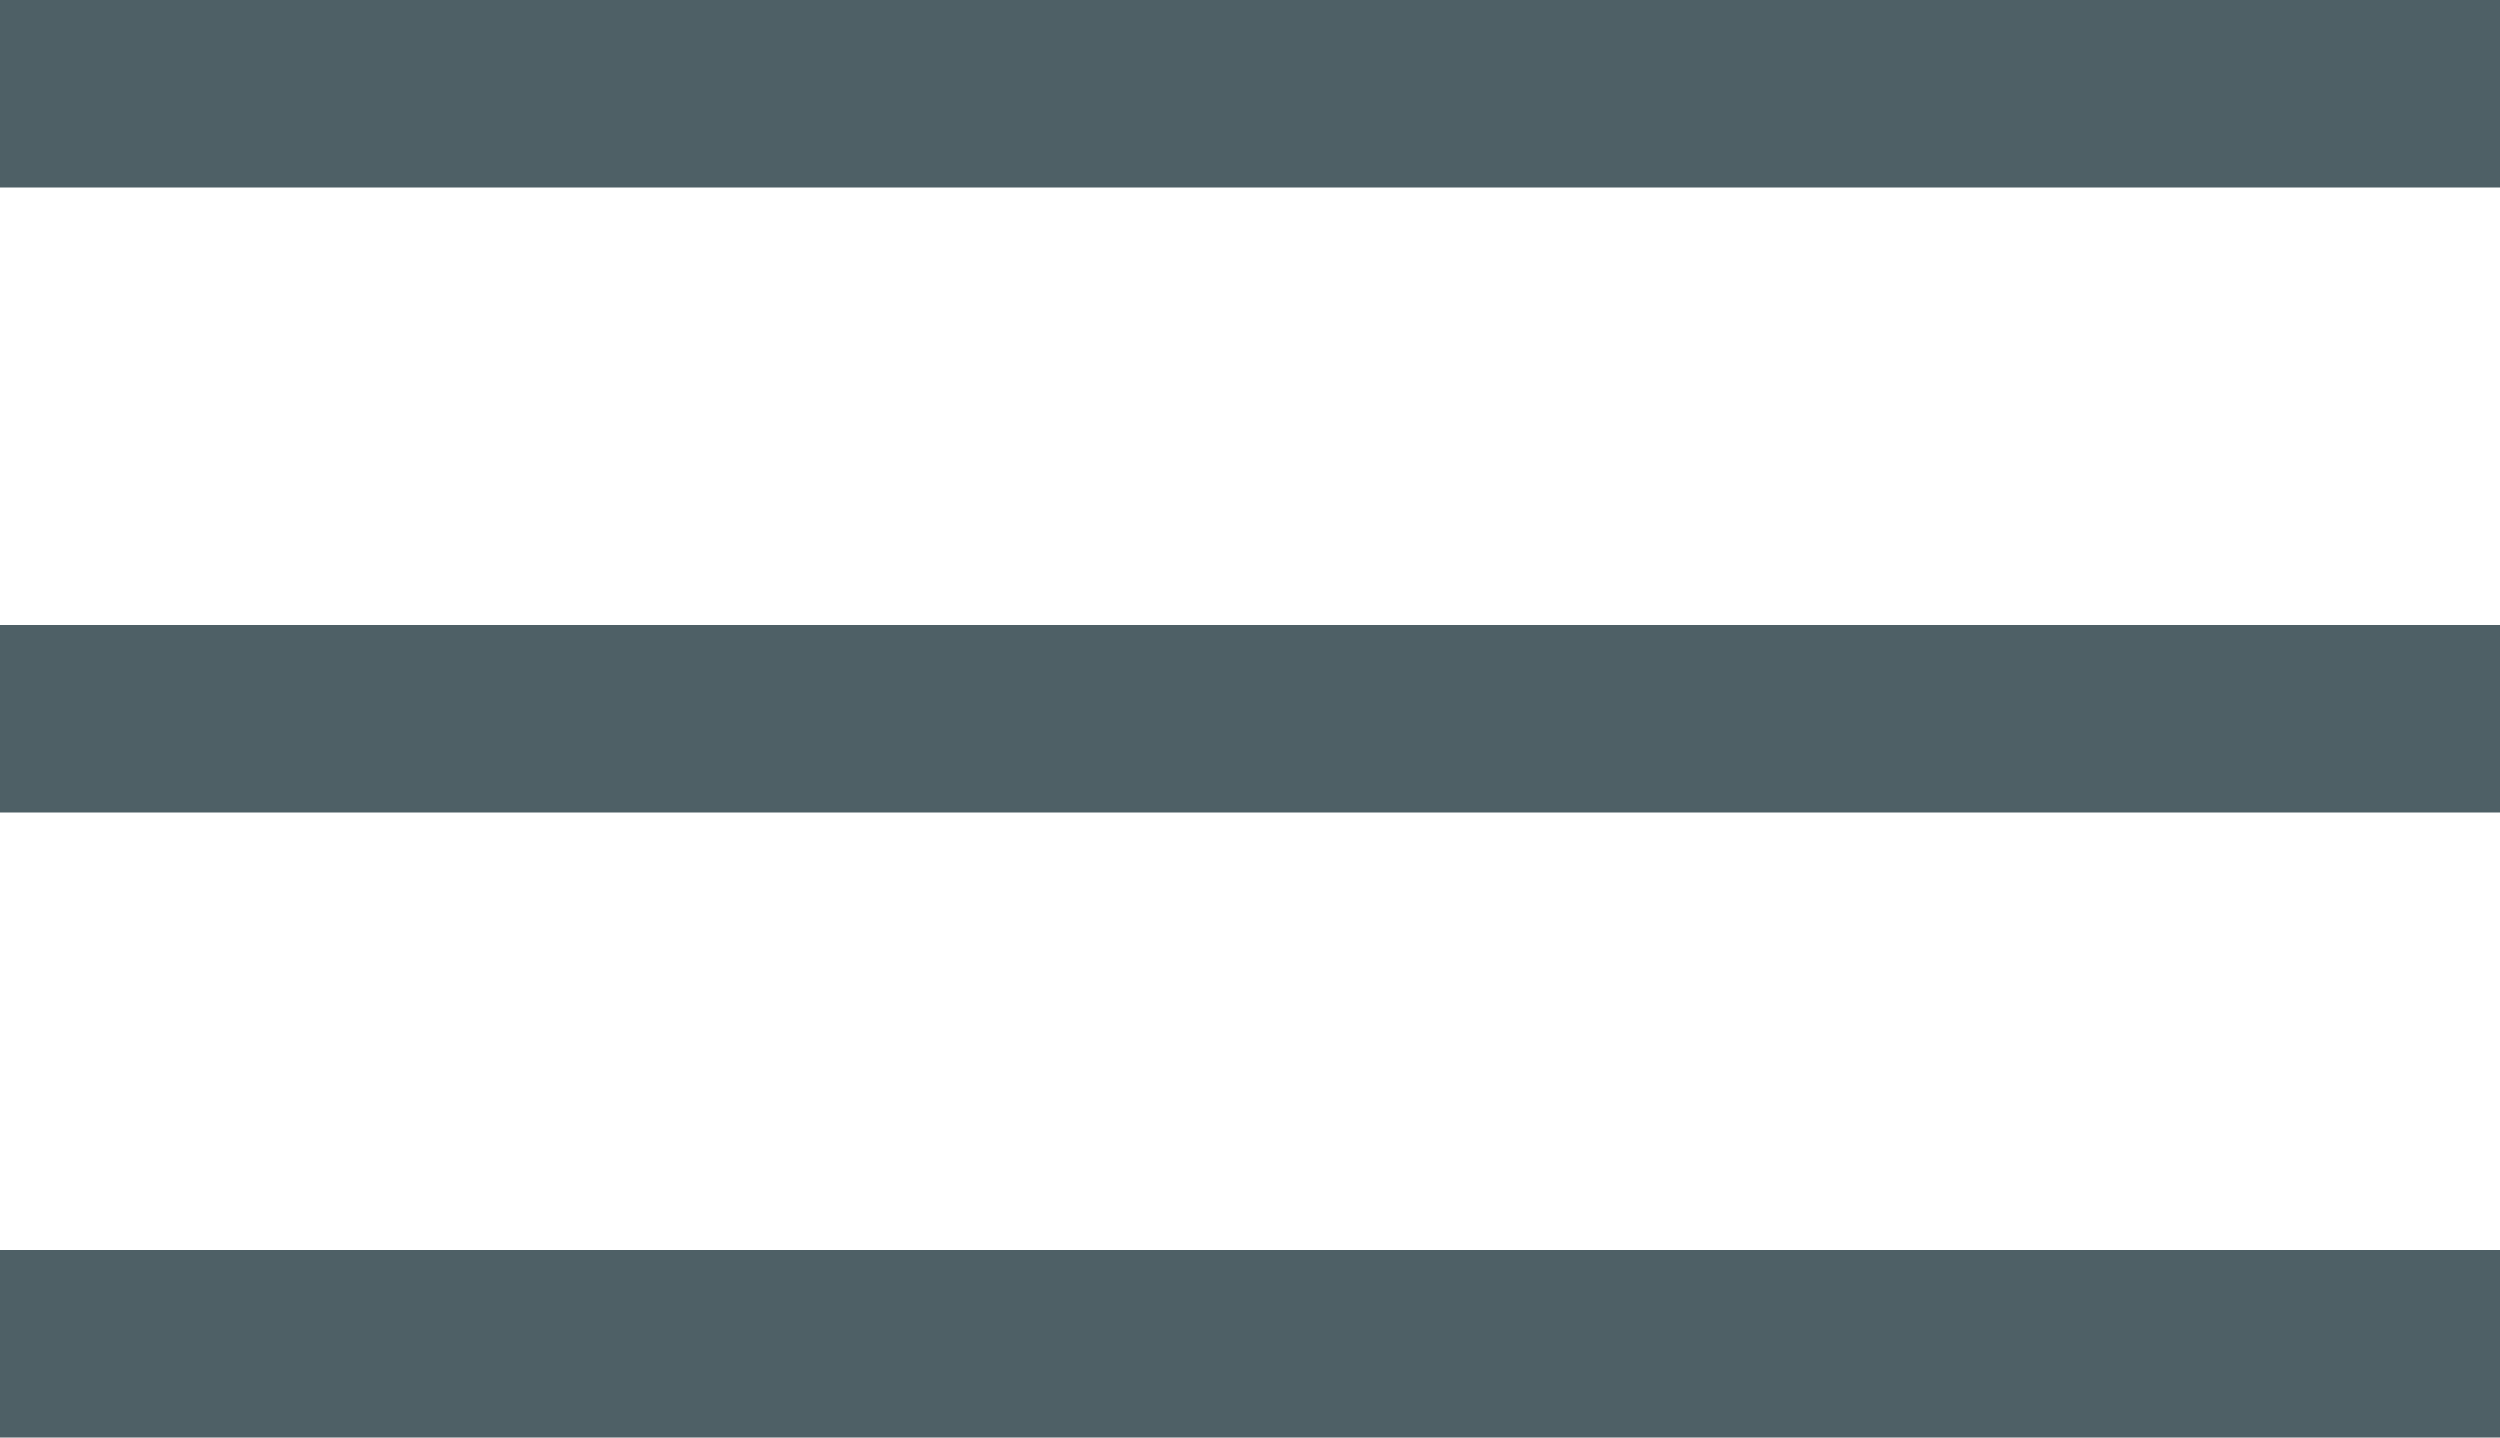
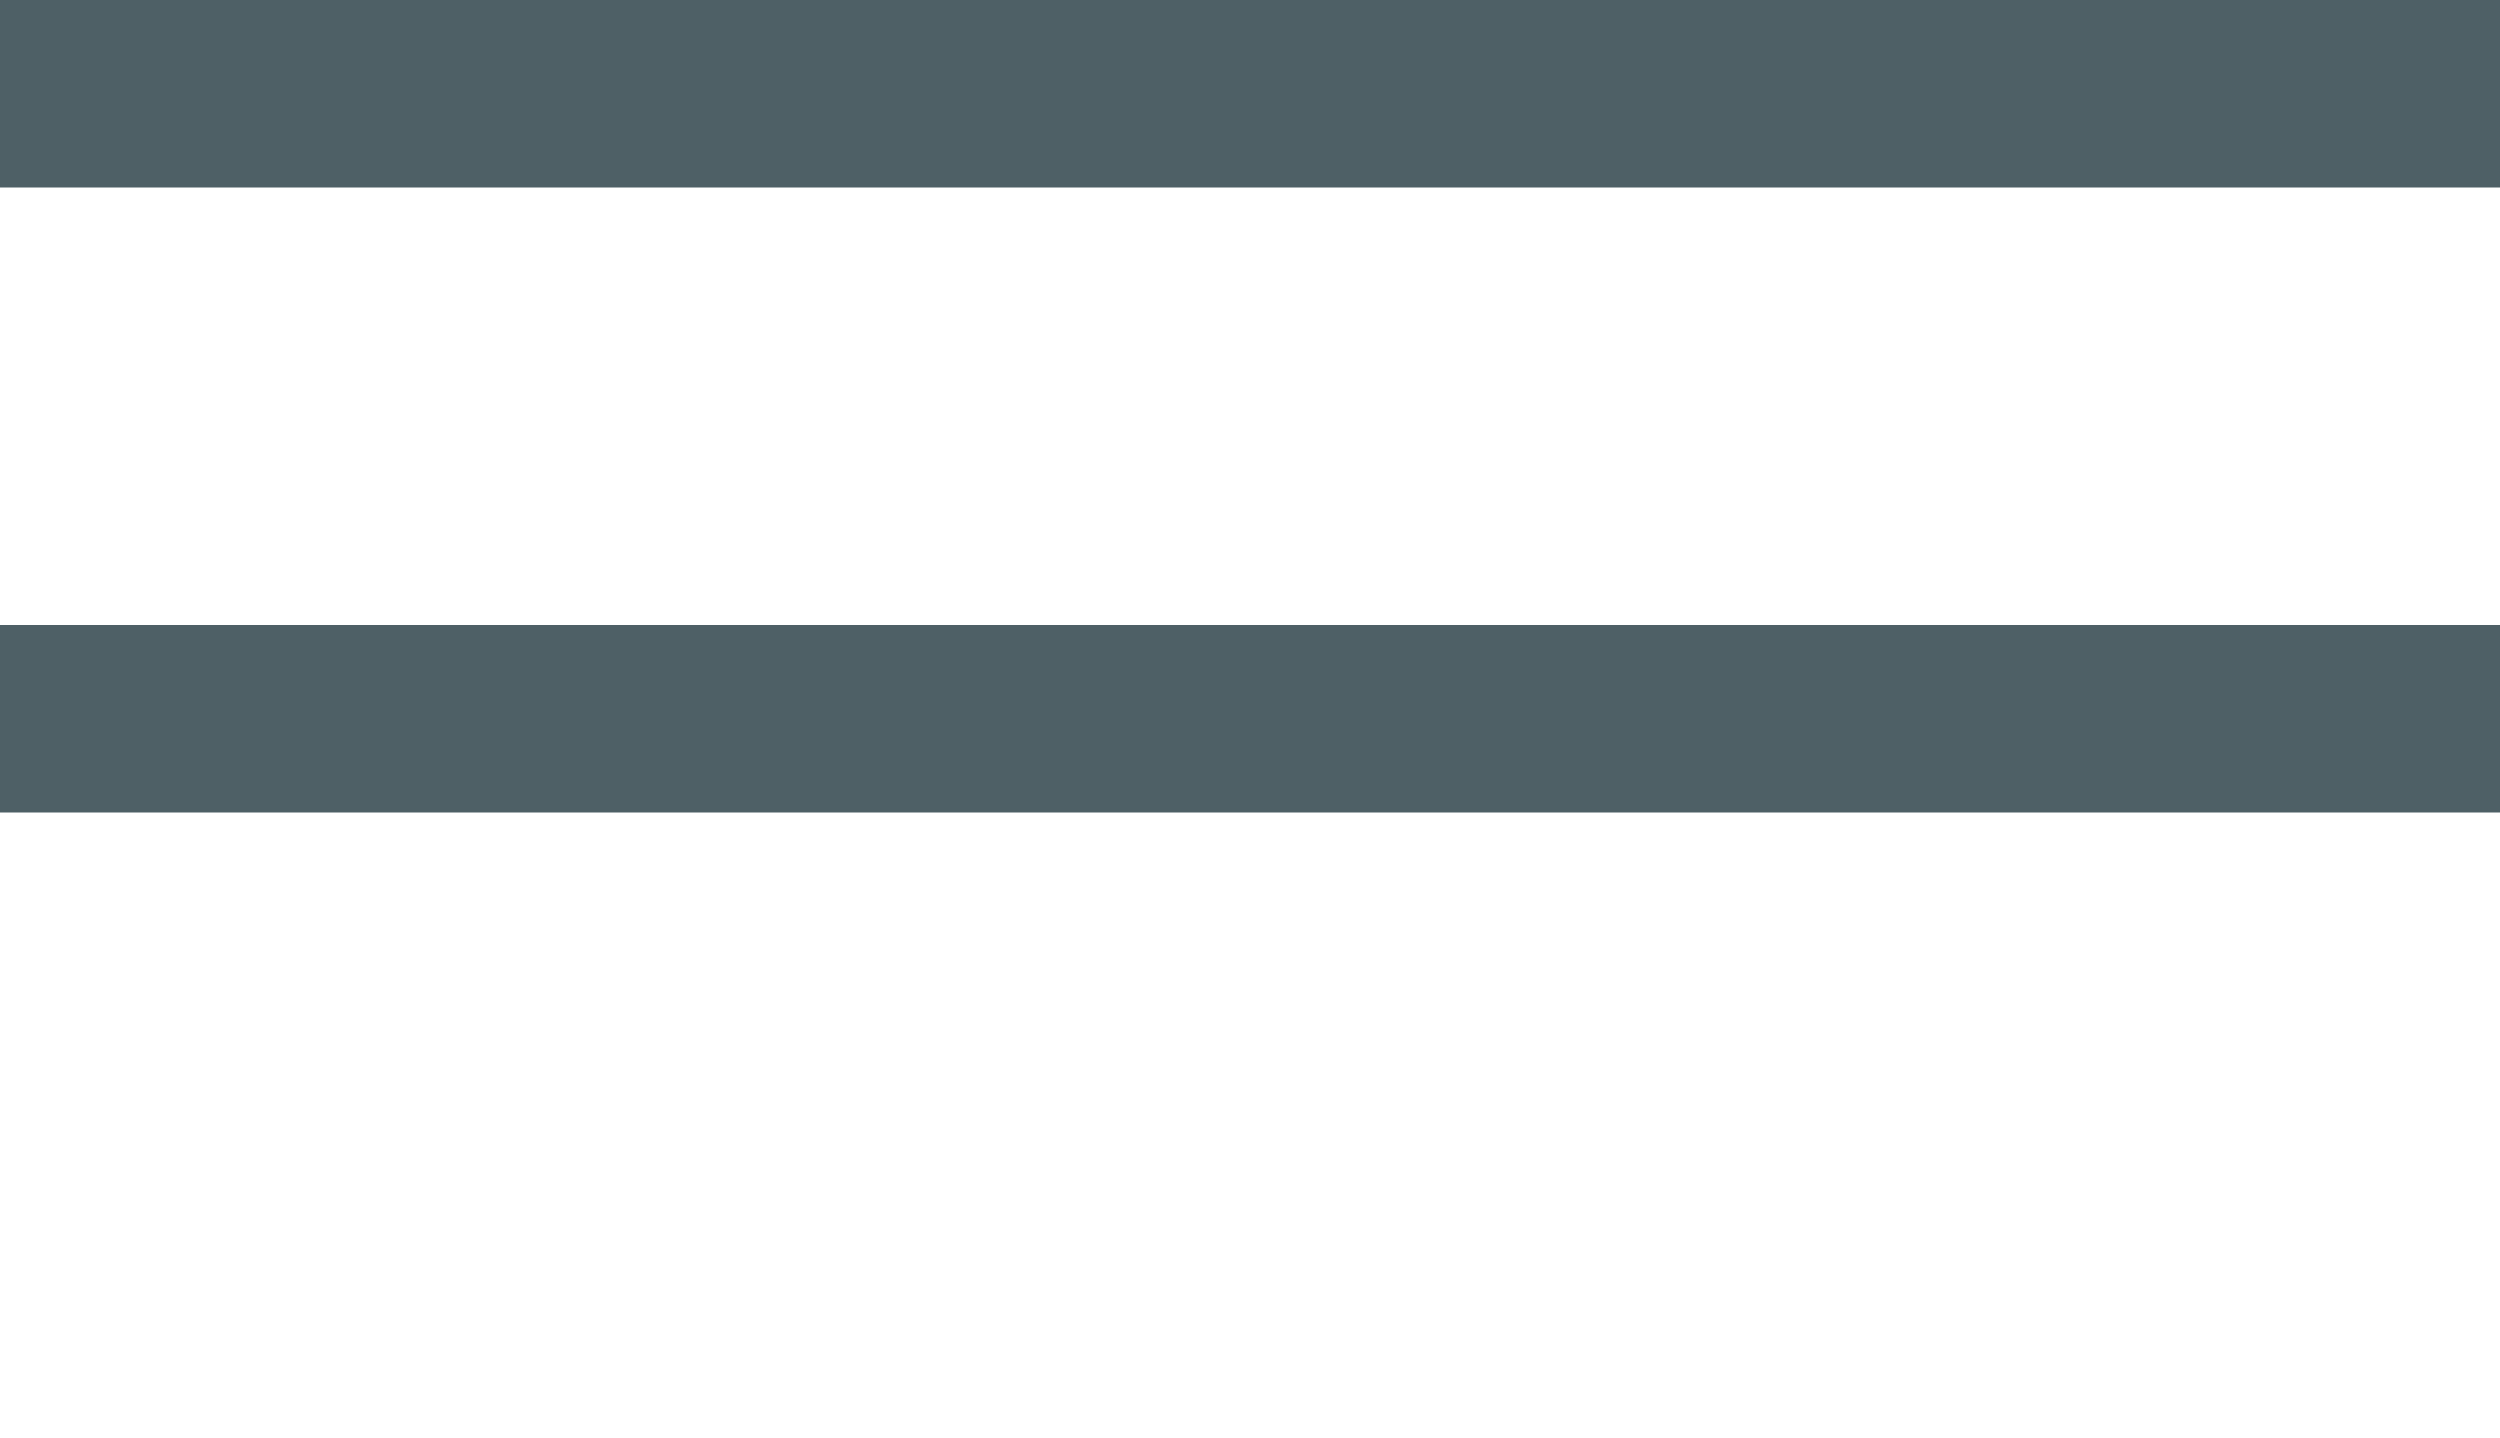
<svg xmlns="http://www.w3.org/2000/svg" width="40px" height="23px" viewBox="0 0 40 23" version="1.1">
  <title>toggle</title>
  <g id="toggle" stroke="none" stroke-width="1" fill="none" fill-rule="evenodd">
    <rect id="Rectangle-3" fill="#4E6066" x="0" y="0" width="40" height="3" />
    <rect id="Rectangle-3" fill="#4E6066" x="0" y="10" width="40" height="3" />
-     <rect id="Rectangle-3" fill="#4E6066" x="0" y="20" width="40" height="3" />
  </g>
</svg>